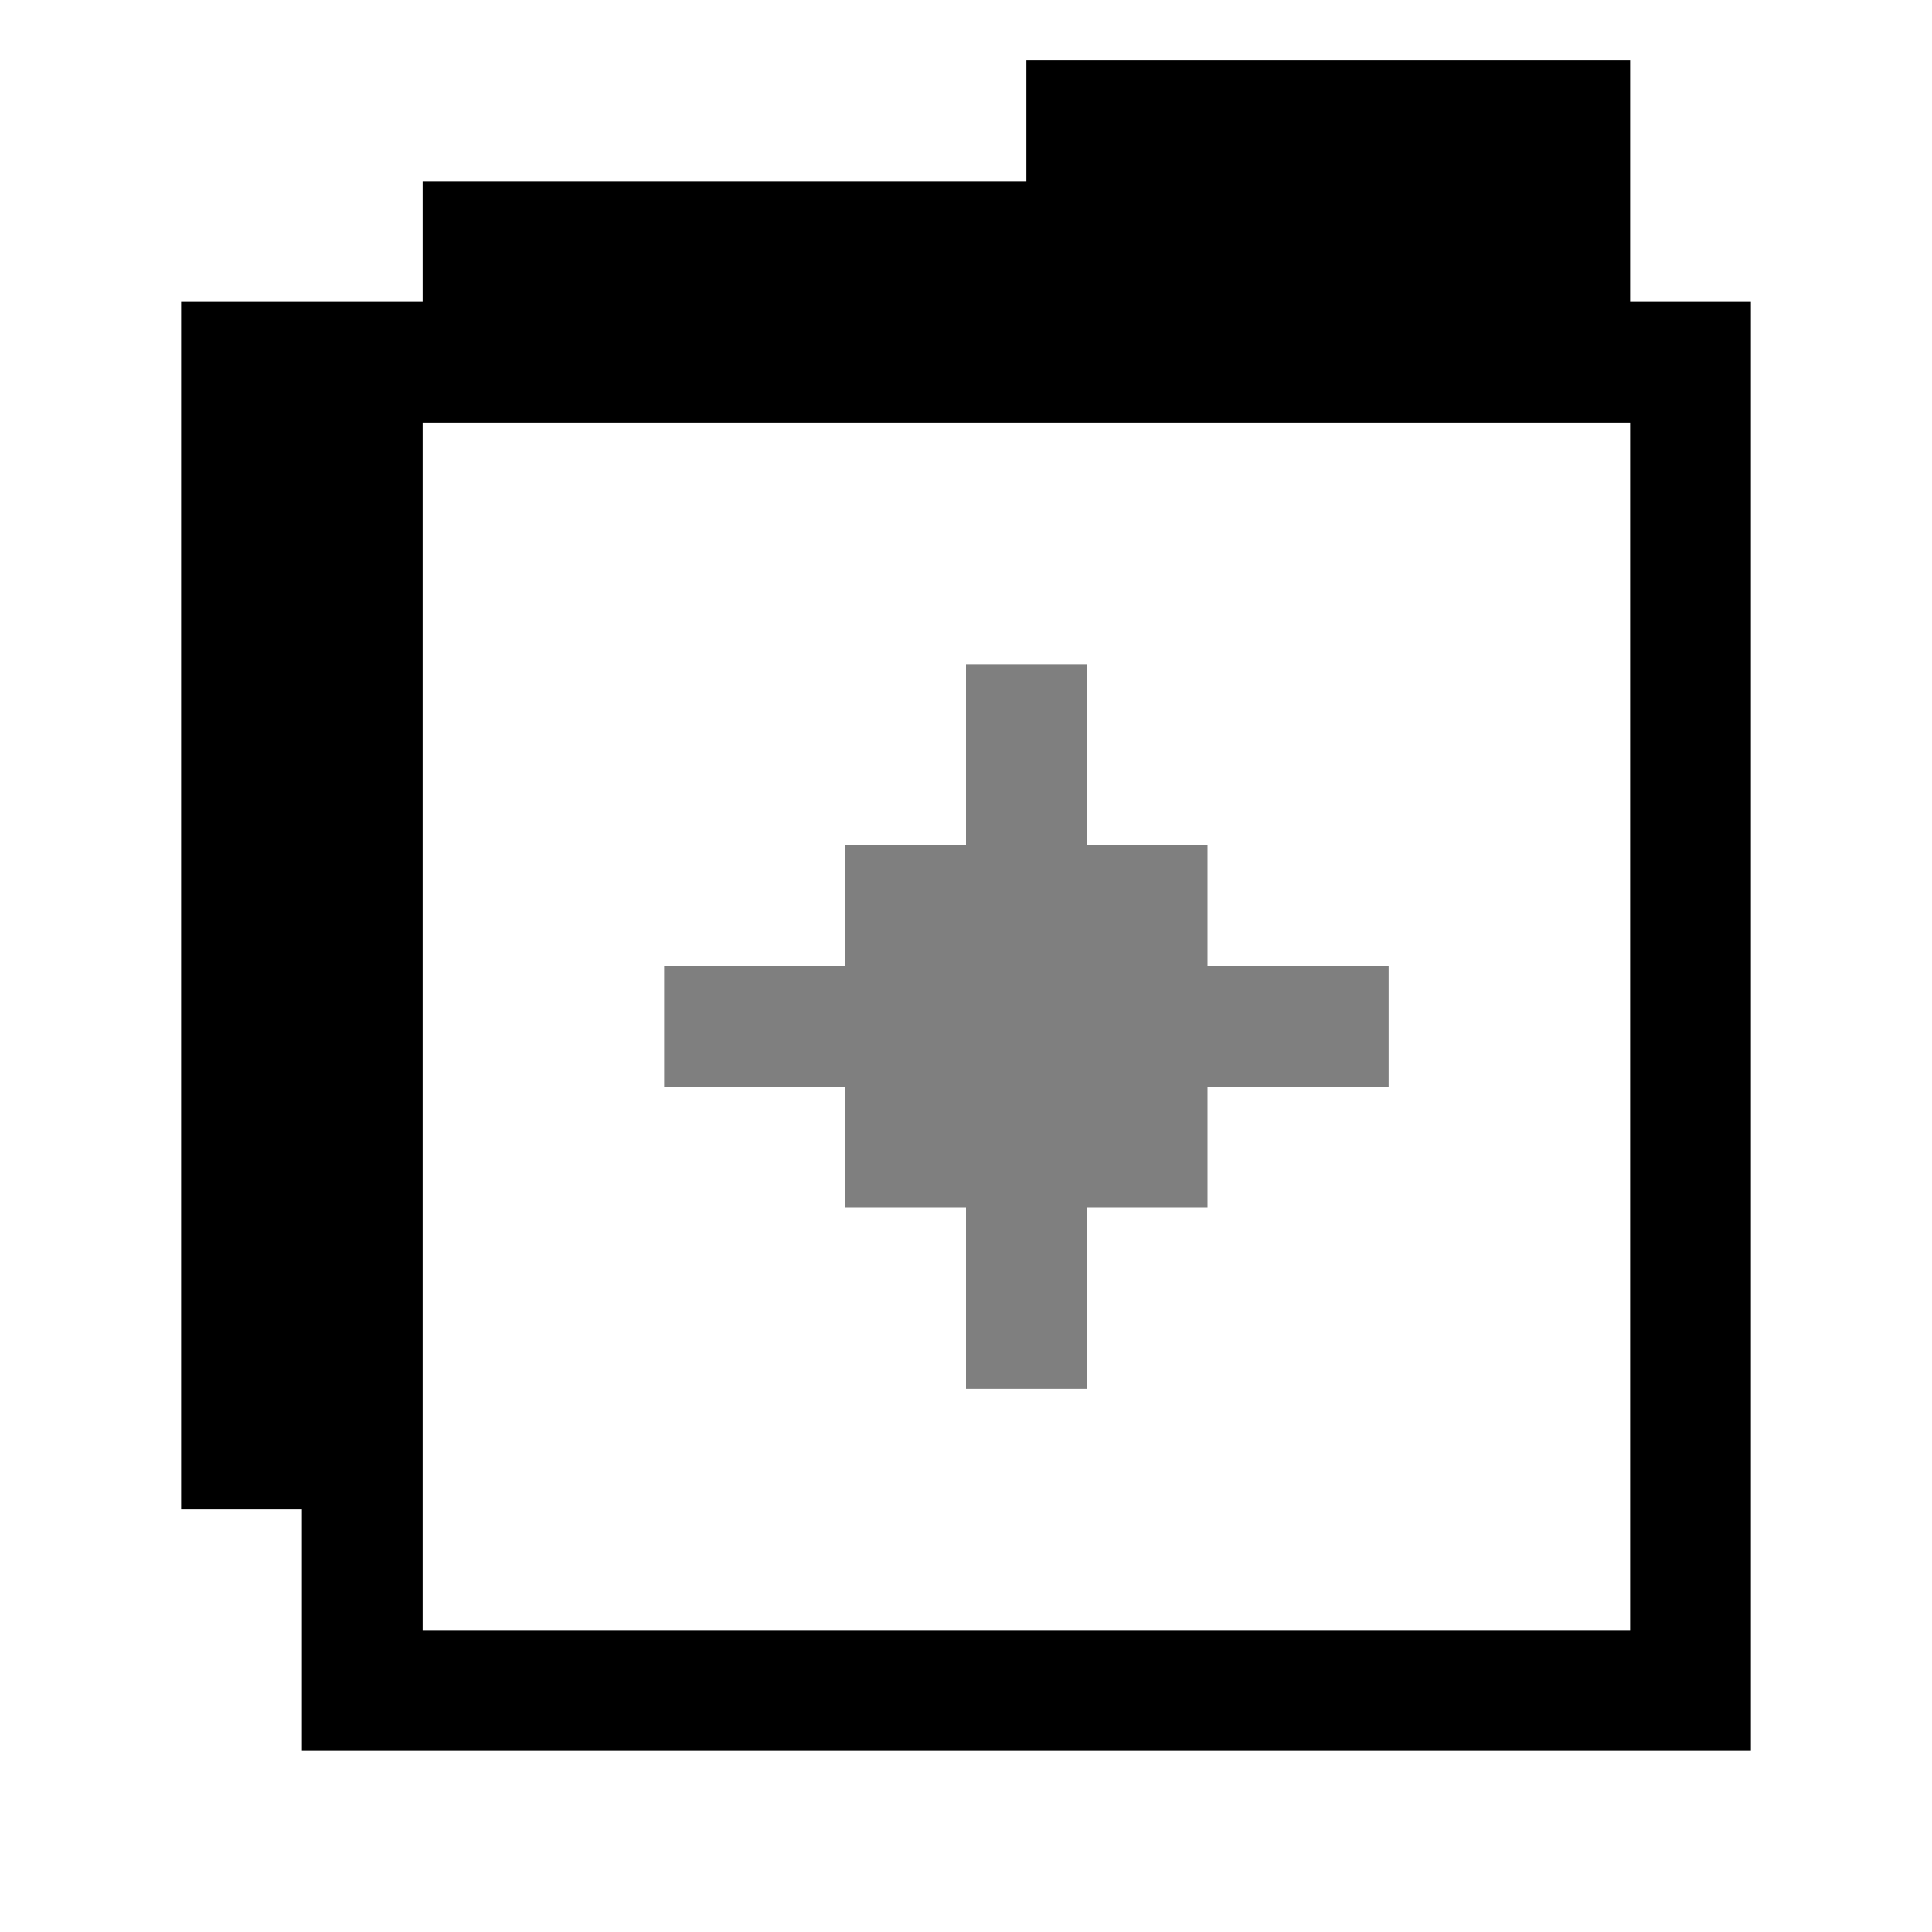
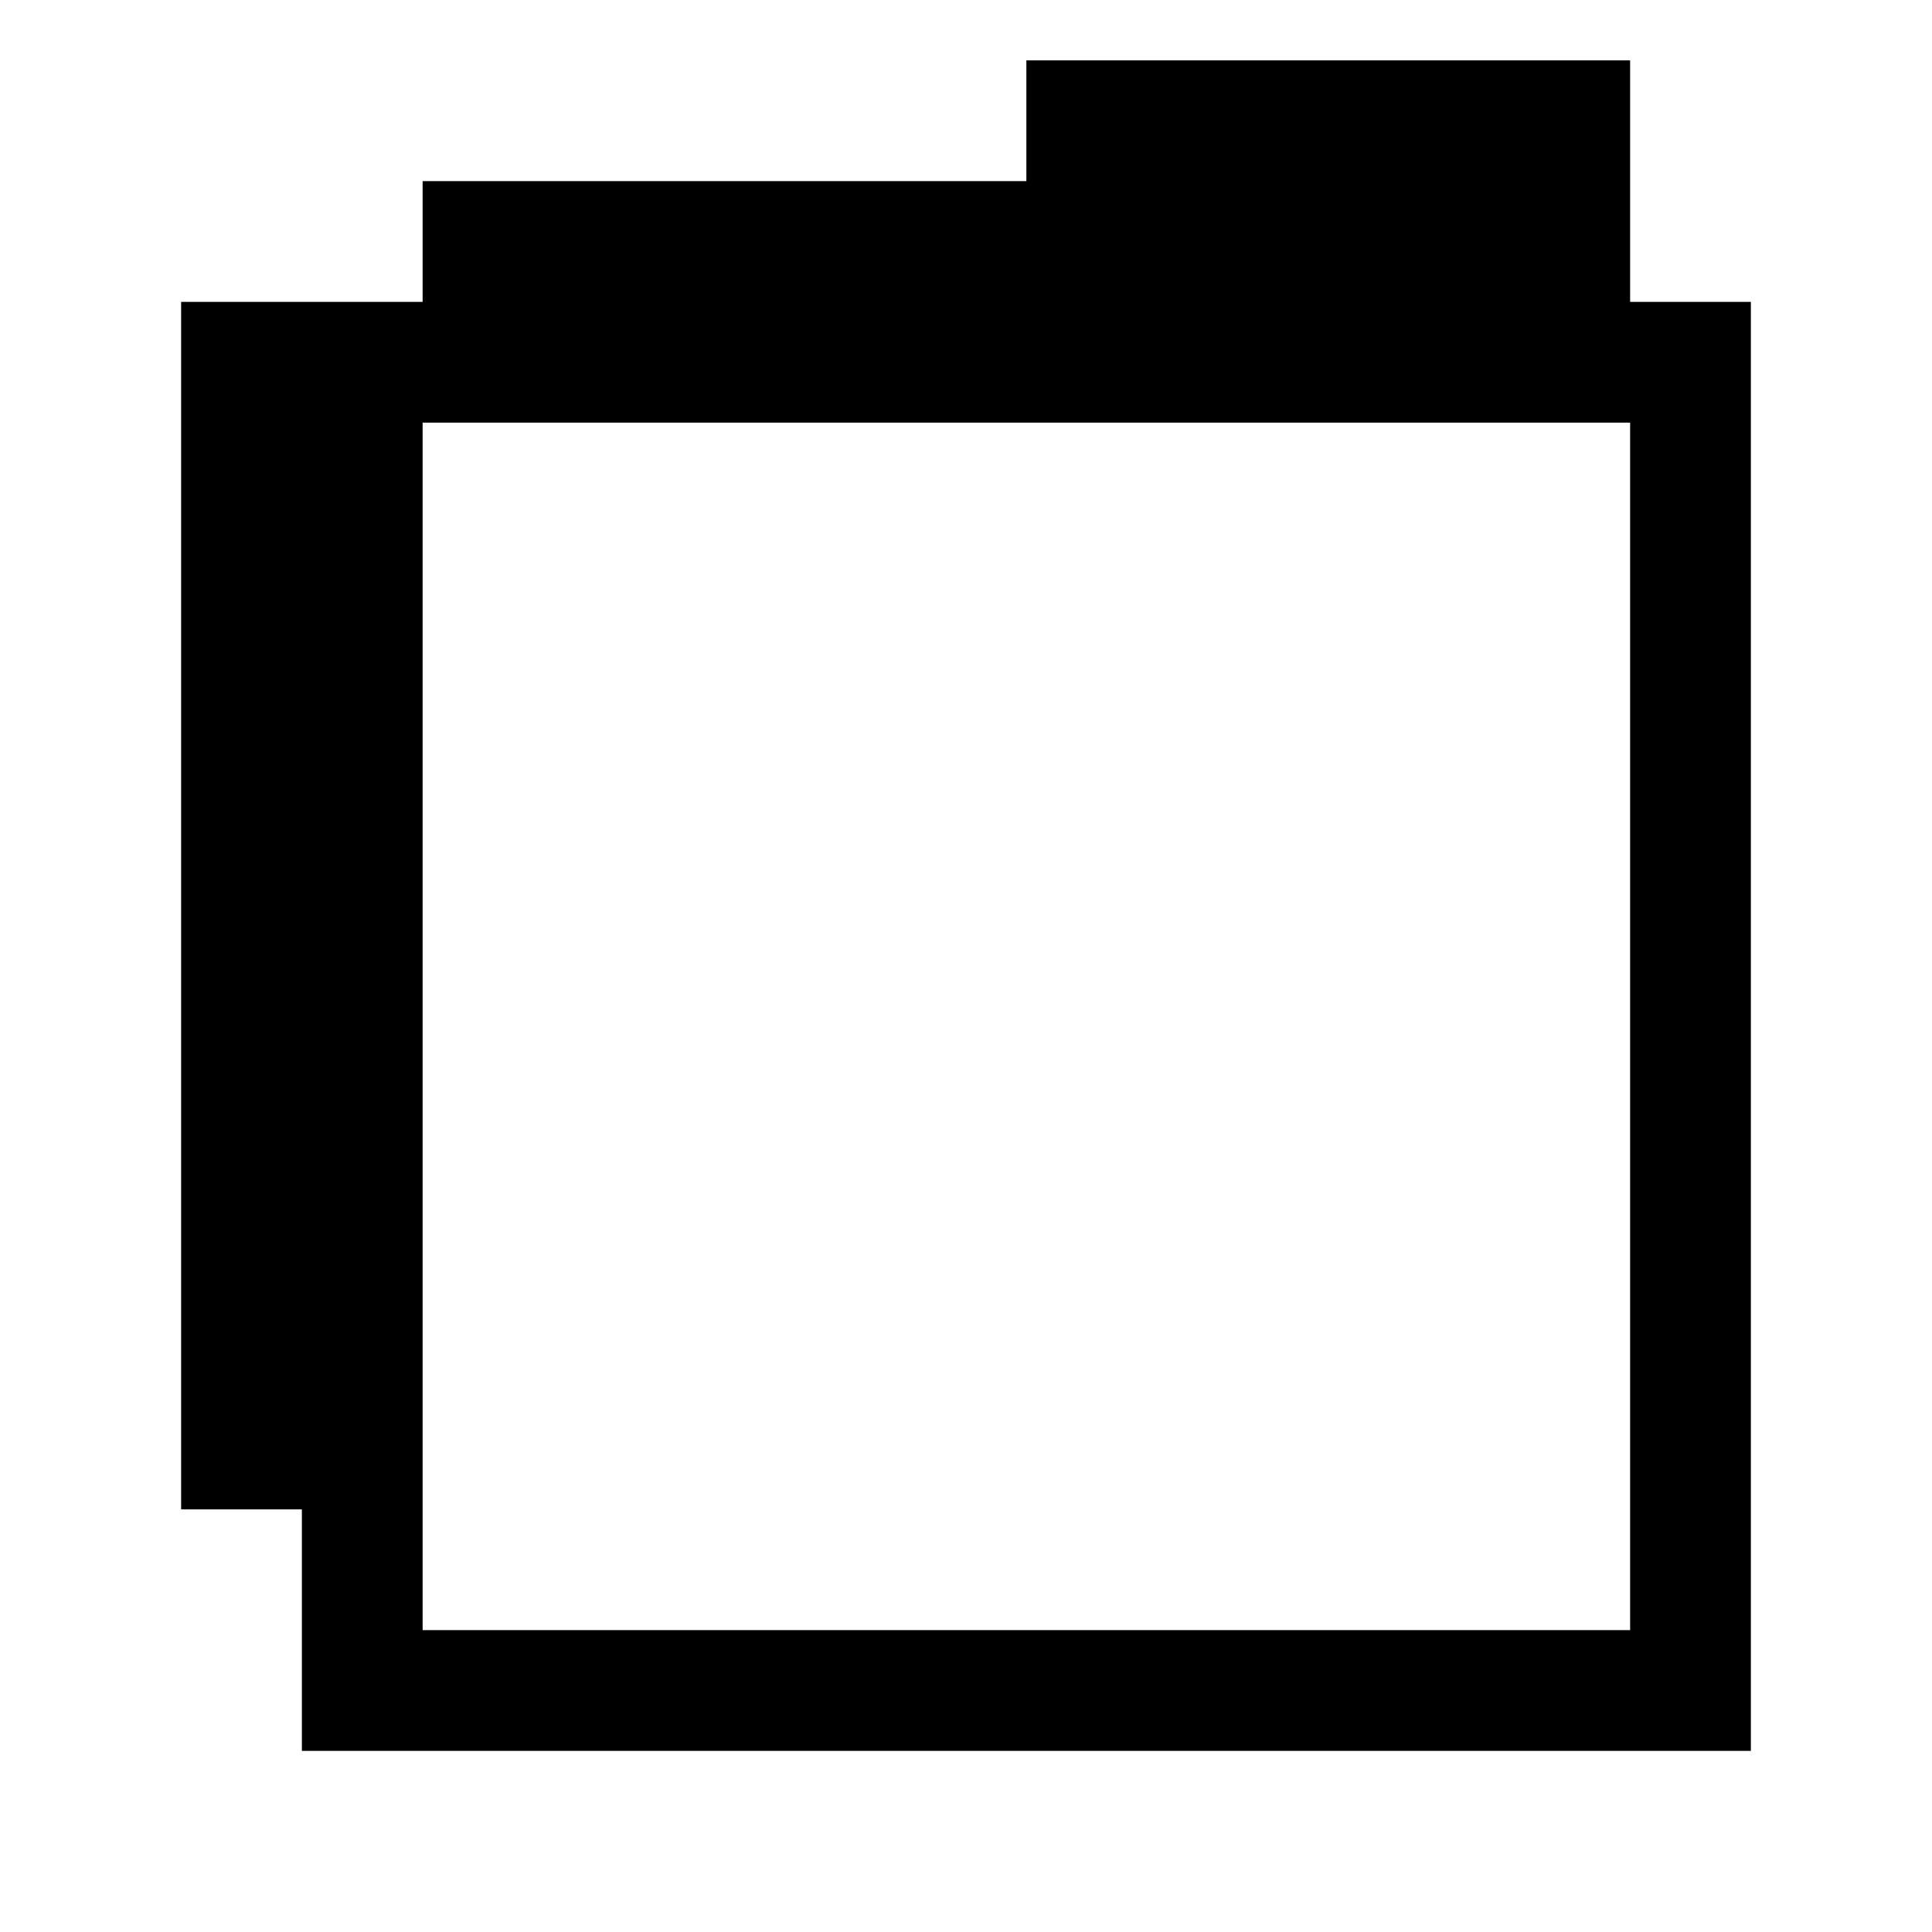
<svg xmlns="http://www.w3.org/2000/svg" fill="none" height="32" viewBox="0 0 32 32" width="32">
  <g fill="currentColor">
-     <path d="m14 14h2v-3h2v3h2v2h3v2h-3v2h-2v3h-2v-3h-2v-2h-3v-2h3z" opacity=".5" />
    <path clip-rule="evenodd" d="m17 1h10v4h2v24h-24v-4h-2v-20h2 2v-2h10zm-10 26v-20h20v20z" fill-rule="evenodd" />
  </g>
</svg>